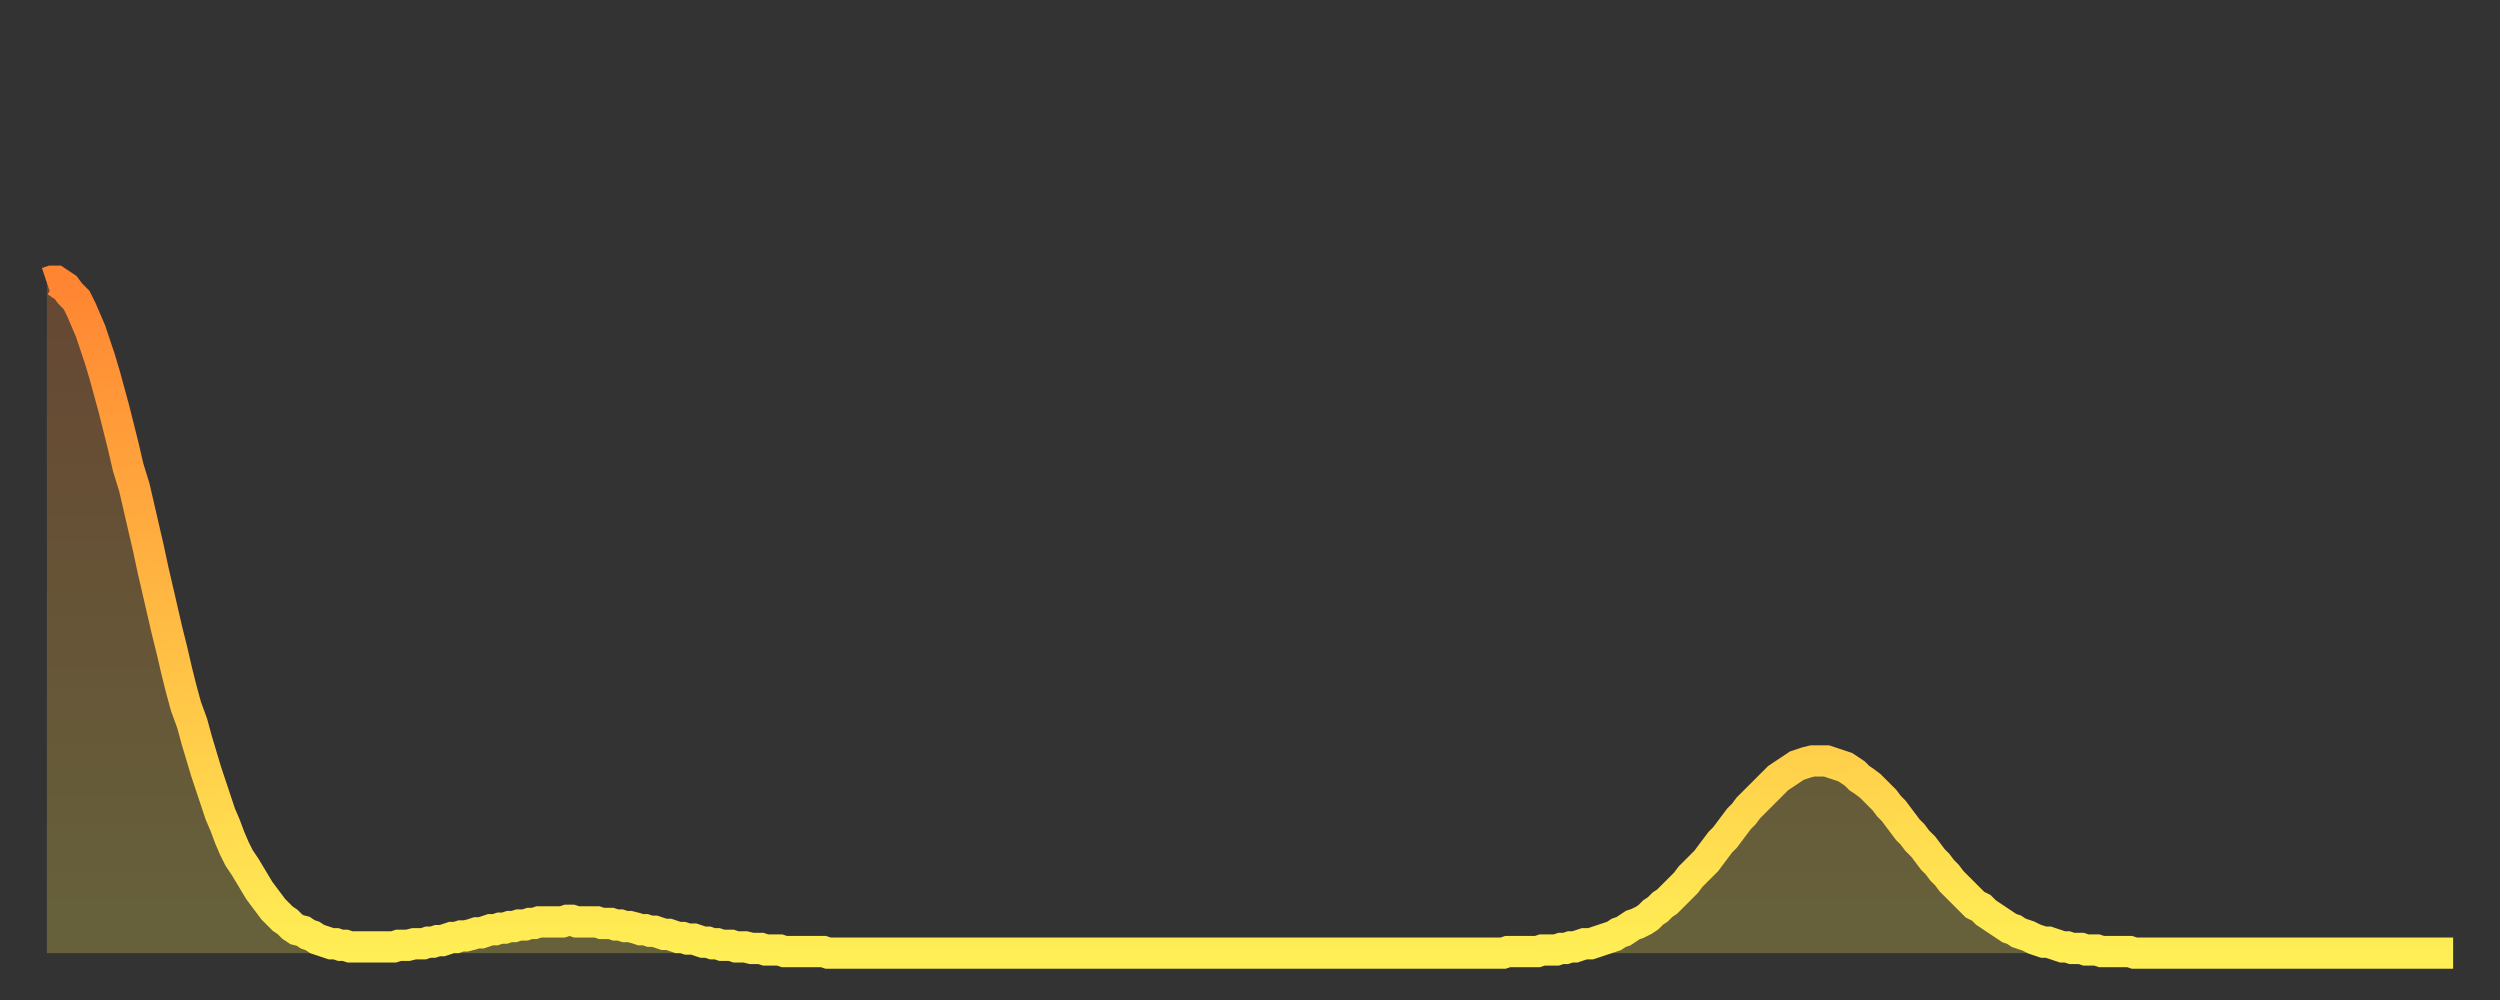
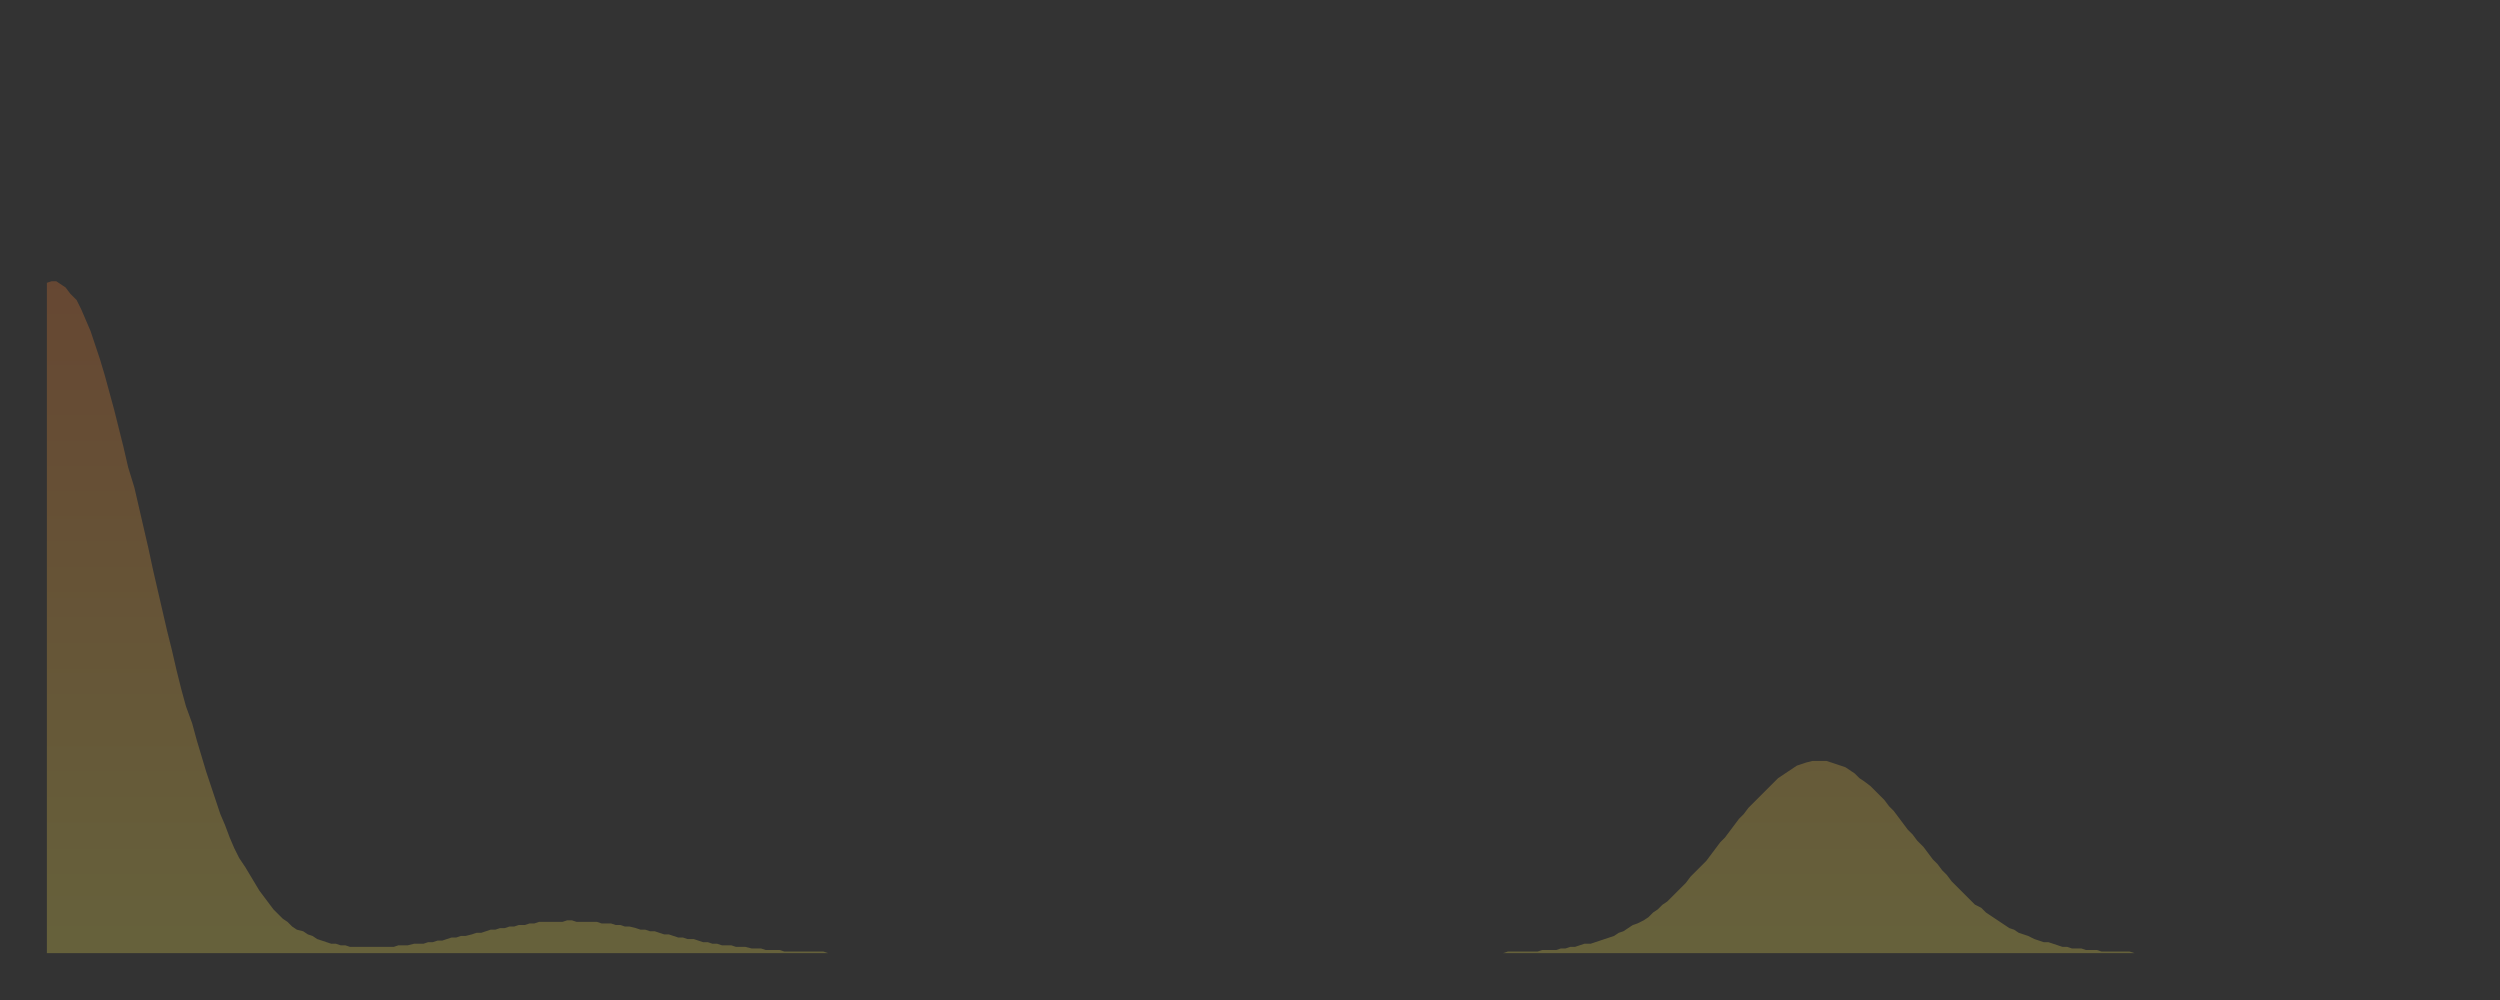
<svg xmlns="http://www.w3.org/2000/svg" baseProfile="full" height="64" version="1.1" width="160">
  <rect width="100%" height="100%" fill="#333333" stroke="none" />
  <defs>
    <linearGradient id="id3556784" x1="0" x2="0" y1="0" y2="1">
      <stop offset="0%" stop-color="#ff8532" />
      <stop offset="50%" stop-color="#ffba43" />
      <stop offset="100%" stop-color="#ffee55" />
    </linearGradient>
  </defs>
  <g transform="translate(3,3)">
    <g>
-       <path d="M 0.0 15.1 0.3 15.0 0.6 15.0 0.9 15.2 1.2 15.4 1.5 15.8 1.9 16.2 2.2 16.8 2.5 17.5 2.8 18.2 3.1 19.1 3.4 20.0 3.7 21.0 4.0 22.1 4.3 23.2 4.6 24.4 4.9 25.6 5.2 26.9 5.6 28.2 5.9 29.5 6.2 30.8 6.5 32.1 6.8 33.5 7.1 34.8 7.4 36.1 7.7 37.4 8.0 38.6 8.3 39.9 8.6 41.1 8.9 42.2 9.3 43.3 9.6 44.4 9.9 45.4 10.2 46.4 10.5 47.3 10.8 48.2 11.1 49.1 11.4 49.8 11.7 50.6 12.0 51.3 12.3 51.9 12.7 52.5 13.0 53.0 13.3 53.5 13.6 54.0 13.9 54.4 14.2 54.8 14.5 55.2 14.8 55.5 15.1 55.8 15.4 56.0 15.7 56.3 16.0 56.5 16.4 56.6 16.7 56.8 17.0 56.9 17.3 57.1 17.6 57.2 17.9 57.3 18.2 57.4 18.5 57.4 18.8 57.5 19.1 57.5 19.4 57.6 19.8 57.6 20.1 57.6 20.4 57.6 20.7 57.6 21.0 57.6 21.3 57.6 21.6 57.6 21.9 57.6 22.2 57.6 22.5 57.5 22.8 57.5 23.1 57.5 23.5 57.4 23.8 57.4 24.1 57.4 24.4 57.3 24.7 57.3 25.0 57.2 25.3 57.2 25.6 57.1 25.9 57.0 26.2 57.0 26.5 56.9 26.8 56.9 27.2 56.8 27.5 56.7 27.8 56.7 28.1 56.6 28.4 56.5 28.7 56.5 29.0 56.4 29.3 56.4 29.6 56.3 29.9 56.3 30.2 56.2 30.6 56.2 30.9 56.1 31.2 56.1 31.5 56.0 31.8 56.0 32.1 56.0 32.4 56.0 32.7 56.0 33.0 56.0 33.3 55.9 33.6 55.9 33.9 56.0 34.3 56.0 34.6 56.0 34.9 56.0 35.2 56.0 35.5 56.1 35.8 56.1 36.1 56.1 36.4 56.2 36.7 56.2 37.0 56.3 37.3 56.3 37.7 56.4 38.0 56.5 38.3 56.5 38.6 56.6 38.9 56.6 39.2 56.7 39.5 56.8 39.8 56.8 40.1 56.9 40.4 57.0 40.7 57.0 41.0 57.1 41.4 57.1 41.7 57.2 42.0 57.3 42.3 57.3 42.6 57.4 42.9 57.4 43.2 57.5 43.5 57.5 43.8 57.5 44.1 57.6 44.4 57.6 44.7 57.6 45.1 57.7 45.4 57.7 45.7 57.7 46.0 57.8 46.3 57.8 46.6 57.8 46.9 57.8 47.2 57.9 47.5 57.9 47.8 57.9 48.1 57.9 48.5 57.9 48.8 57.9 49.1 57.9 49.4 57.9 49.7 57.9 50.0 58.0 50.3 58.0 50.6 58.0 50.9 58.0 51.2 58.0 51.5 58.0 51.8 58.0 52.2 58.0 52.5 58.0 52.8 58.0 53.1 58.0 53.4 58.0 53.7 58.0 54.0 58.0 54.3 58.0 54.6 58.0 54.9 58.0 55.2 58.0 55.6 58.0 55.9 58.0 56.2 58.0 56.5 58.0 56.8 58.0 57.1 58.0 57.4 58.0 57.7 58.0 58.0 58.0 58.3 58.0 58.6 58.0 58.9 58.0 59.3 58.0 59.6 58.0 59.9 58.0 60.2 58.0 60.5 58.0 60.8 58.0 61.1 58.0 61.4 58.0 61.7 58.0 62.0 58.0 62.3 58.0 62.6 58.0 63.0 58.0 63.3 58.0 63.6 58.0 63.9 58.0 64.2 58.0 64.5 58.0 64.8 58.0 65.1 58.0 65.4 58.0 65.7 58.0 66.0 58.0 66.4 58.0 66.7 58.0 67.0 58.0 67.3 58.0 67.6 58.0 67.9 58.0 68.2 58.0 68.5 58.0 68.8 58.0 69.1 58.0 69.4 58.0 69.7 58.0 70.1 58.0 70.4 58.0 70.7 58.0 71.0 58.0 71.3 58.0 71.6 58.0 71.9 58.0 72.2 58.0 72.5 58.0 72.8 58.0 73.1 58.0 73.5 58.0 73.8 58.0 74.1 58.0 74.4 58.0 74.7 58.0 75.0 58.0 75.3 58.0 75.6 58.0 75.9 58.0 76.2 58.0 76.5 58.0 76.8 58.0 77.2 58.0 77.5 58.0 77.8 58.0 78.1 58.0 78.4 58.0 78.7 58.0 79.0 58.0 79.3 58.0 79.6 58.0 79.9 58.0 80.2 58.0 80.5 58.0 80.9 58.0 81.2 58.0 81.5 58.0 81.8 58.0 82.1 58.0 82.4 58.0 82.7 58.0 83.0 58.0 83.3 58.0 83.6 58.0 83.9 58.0 84.3 58.0 84.6 58.0 84.9 58.0 85.2 58.0 85.5 58.0 85.8 58.0 86.1 58.0 86.4 58.0 86.7 58.0 87.0 58.0 87.3 58.0 87.6 58.0 88.0 58.0 88.3 58.0 88.6 58.0 88.9 58.0 89.2 58.0 89.5 58.0 89.8 58.0 90.1 58.0 90.4 58.0 90.7 58.0 91.0 58.0 91.4 58.0 91.7 58.0 92.0 58.0 92.3 58.0 92.6 58.0 92.9 58.0 93.2 58.0 93.5 57.9 93.8 57.9 94.1 57.9 94.4 57.9 94.7 57.9 95.1 57.9 95.4 57.9 95.7 57.8 96.0 57.8 96.3 57.8 96.6 57.8 96.9 57.7 97.2 57.7 97.5 57.6 97.8 57.6 98.1 57.5 98.4 57.4 98.8 57.4 99.1 57.3 99.4 57.2 99.7 57.1 100.0 57.0 100.3 56.9 100.6 56.7 100.9 56.6 101.2 56.4 101.5 56.2 101.8 56.1 102.2 55.9 102.5 55.7 102.8 55.4 103.1 55.2 103.4 54.9 103.7 54.7 104.0 54.4 104.3 54.1 104.6 53.8 104.9 53.5 105.2 53.1 105.5 52.8 105.9 52.4 106.2 52.1 106.5 51.7 106.8 51.3 107.1 50.9 107.4 50.6 107.7 50.2 108.0 49.8 108.3 49.4 108.6 49.1 108.9 48.7 109.3 48.3 109.6 48.0 109.9 47.7 110.2 47.4 110.5 47.1 110.8 46.8 111.1 46.6 111.4 46.4 111.7 46.2 112.0 46.0 112.3 45.9 112.6 45.8 113.0 45.7 113.3 45.7 113.6 45.7 113.9 45.7 114.2 45.8 114.5 45.9 114.8 46.0 115.1 46.1 115.4 46.3 115.7 46.5 116.0 46.8 116.3 47.0 116.7 47.3 117.0 47.6 117.3 47.9 117.6 48.2 117.9 48.6 118.2 48.9 118.5 49.3 118.8 49.7 119.1 50.1 119.4 50.4 119.7 50.8 120.1 51.2 120.4 51.6 120.7 52.0 121.0 52.3 121.3 52.7 121.6 53.0 121.9 53.4 122.2 53.7 122.5 54.0 122.8 54.3 123.1 54.6 123.4 54.9 123.8 55.1 124.1 55.4 124.4 55.6 124.7 55.8 125.0 56.0 125.3 56.2 125.6 56.4 125.9 56.5 126.2 56.7 126.5 56.8 126.8 56.9 127.2 57.1 127.5 57.2 127.8 57.3 128.1 57.3 128.4 57.4 128.7 57.5 129.0 57.6 129.3 57.6 129.6 57.7 129.9 57.7 130.2 57.7 130.5 57.8 130.9 57.8 131.2 57.8 131.5 57.9 131.8 57.9 132.1 57.9 132.4 57.9 132.7 57.9 133.0 57.9 133.3 57.9 133.6 58.0 133.9 58.0 134.2 58.0 134.6 58.0 134.9 58.0 135.2 58.0 135.5 58.0 135.8 58.0 136.1 58.0 136.4 58.0 136.7 58.0 137.0 58.0 137.3 58.0 137.6 58.0 138.0 58.0 138.3 58.0 138.6 58.0 138.9 58.0 139.2 58.0 139.5 58.0 139.8 58.0 140.1 58.0 140.4 58.0 140.7 58.0 141.0 58.0 141.3 58.0 141.7 58.0 142.0 58.0 142.3 58.0 142.6 58.0 142.9 58.0 143.2 58.0 143.5 58.0 143.8 58.0 144.1 58.0 144.4 58.0 144.7 58.0 145.1 58.0 145.4 58.0 145.7 58.0 146.0 58.0 146.3 58.0 146.6 58.0 146.9 58.0 147.2 58.0 147.5 58.0 147.8 58.0 148.1 58.0 148.4 58.0 148.8 58.0 149.1 58.0 149.4 58.0 149.7 58.0 150.0 58.0 150.3 58.0 150.6 58.0 150.9 58.0 151.2 58.0 151.5 58.0 151.8 58.0 152.1 58.0 152.5 58.0 152.8 58.0 153.1 58.0 153.4 58.0 153.7 58.0 154.0 58.0" fill="none" id="graph-curve" opacity="1" stroke="url(#id3556784)" stroke-width="2" />
      <path d="M 0 58 L 0.0 15.1 0.3 15.0 0.6 15.0 0.9 15.2 1.2 15.4 1.5 15.8 1.9 16.2 2.2 16.8 2.5 17.5 2.8 18.2 3.1 19.1 3.4 20.0 3.7 21.0 4.0 22.1 4.3 23.2 4.6 24.4 4.9 25.6 5.2 26.9 5.6 28.2 5.9 29.5 6.2 30.8 6.5 32.1 6.8 33.5 7.1 34.8 7.4 36.1 7.7 37.4 8.0 38.6 8.3 39.9 8.6 41.1 8.9 42.2 9.3 43.3 9.6 44.4 9.9 45.4 10.2 46.4 10.5 47.3 10.8 48.2 11.1 49.1 11.4 49.8 11.7 50.6 12.0 51.3 12.3 51.9 12.7 52.5 13.0 53.0 13.3 53.5 13.6 54.0 13.9 54.4 14.2 54.8 14.5 55.2 14.8 55.5 15.1 55.8 15.4 56.0 15.7 56.3 16.0 56.5 16.4 56.6 16.7 56.8 17.0 56.9 17.3 57.1 17.6 57.2 17.9 57.3 18.2 57.4 18.5 57.4 18.8 57.5 19.1 57.5 19.4 57.6 19.8 57.6 20.1 57.6 20.4 57.6 20.7 57.6 21.0 57.6 21.3 57.6 21.6 57.6 21.9 57.6 22.2 57.6 22.5 57.5 22.8 57.5 23.1 57.5 23.5 57.4 23.8 57.4 24.1 57.4 24.4 57.3 24.7 57.3 25.0 57.2 25.3 57.2 25.6 57.1 25.9 57.0 26.2 57.0 26.5 56.9 26.8 56.9 27.2 56.8 27.5 56.7 27.8 56.7 28.1 56.6 28.4 56.5 28.7 56.5 29.0 56.4 29.3 56.4 29.6 56.3 29.9 56.3 30.2 56.2 30.6 56.2 30.9 56.1 31.2 56.1 31.5 56.0 31.8 56.0 32.1 56.0 32.4 56.0 32.7 56.0 33.0 56.0 33.3 55.9 33.6 55.9 33.9 56.0 34.3 56.0 34.6 56.0 34.9 56.0 35.2 56.0 35.5 56.1 35.8 56.1 36.1 56.1 36.4 56.2 36.7 56.2 37.0 56.3 37.3 56.3 37.7 56.4 38.0 56.5 38.3 56.5 38.6 56.6 38.9 56.6 39.2 56.7 39.5 56.8 39.8 56.8 40.1 56.9 40.4 57.0 40.7 57.0 41.0 57.1 41.4 57.1 41.7 57.2 42.0 57.3 42.3 57.3 42.6 57.4 42.9 57.4 43.2 57.5 43.5 57.5 43.8 57.5 44.1 57.6 44.4 57.6 44.7 57.6 45.1 57.7 45.4 57.7 45.7 57.7 46.0 57.8 46.3 57.8 46.6 57.8 46.9 57.8 47.2 57.9 47.5 57.9 47.8 57.9 48.1 57.9 48.5 57.9 48.8 57.9 49.1 57.9 49.4 57.9 49.7 57.9 50.0 58.0 50.3 58.0 50.6 58.0 50.9 58.0 51.2 58.0 51.5 58.0 51.8 58.0 52.2 58.0 52.5 58.0 52.8 58.0 53.1 58.0 53.4 58.0 53.7 58.0 54.0 58.0 54.3 58.0 54.6 58.0 54.9 58.0 55.2 58.0 55.6 58.0 55.9 58.0 56.2 58.0 56.5 58.0 56.8 58.0 57.1 58.0 57.4 58.0 57.7 58.0 58.0 58.0 58.3 58.0 58.6 58.0 58.9 58.0 59.3 58.0 59.6 58.0 59.9 58.0 60.2 58.0 60.5 58.0 60.8 58.0 61.1 58.0 61.4 58.0 61.7 58.0 62.0 58.0 62.3 58.0 62.6 58.0 63.0 58.0 63.3 58.0 63.6 58.0 63.9 58.0 64.2 58.0 64.5 58.0 64.8 58.0 65.1 58.0 65.4 58.0 65.7 58.0 66.0 58.0 66.4 58.0 66.7 58.0 67.0 58.0 67.3 58.0 67.6 58.0 67.9 58.0 68.2 58.0 68.5 58.0 68.8 58.0 69.1 58.0 69.4 58.0 69.7 58.0 70.1 58.0 70.4 58.0 70.7 58.0 71.0 58.0 71.3 58.0 71.6 58.0 71.9 58.0 72.2 58.0 72.5 58.0 72.8 58.0 73.1 58.0 73.5 58.0 73.8 58.0 74.1 58.0 74.4 58.0 74.7 58.0 75.0 58.0 75.3 58.0 75.6 58.0 75.9 58.0 76.2 58.0 76.5 58.0 76.8 58.0 77.2 58.0 77.5 58.0 77.8 58.0 78.1 58.0 78.4 58.0 78.7 58.0 79.0 58.0 79.3 58.0 79.6 58.0 79.9 58.0 80.2 58.0 80.5 58.0 80.9 58.0 81.2 58.0 81.5 58.0 81.8 58.0 82.1 58.0 82.4 58.0 82.7 58.0 83.0 58.0 83.3 58.0 83.6 58.0 83.9 58.0 84.3 58.0 84.6 58.0 84.9 58.0 85.2 58.0 85.5 58.0 85.8 58.0 86.1 58.0 86.4 58.0 86.7 58.0 87.0 58.0 87.3 58.0 87.6 58.0 88.0 58.0 88.3 58.0 88.6 58.0 88.9 58.0 89.2 58.0 89.5 58.0 89.8 58.0 90.1 58.0 90.4 58.0 90.7 58.0 91.0 58.0 91.4 58.0 91.7 58.0 92.0 58.0 92.3 58.0 92.6 58.0 92.9 58.0 93.2 58.0 93.5 57.9 93.8 57.9 94.1 57.9 94.4 57.9 94.7 57.9 95.1 57.9 95.4 57.9 95.7 57.8 96.0 57.8 96.3 57.8 96.6 57.8 96.9 57.7 97.2 57.7 97.5 57.6 97.8 57.6 98.1 57.5 98.4 57.4 98.8 57.4 99.1 57.3 99.4 57.2 99.7 57.1 100.0 57.0 100.3 56.9 100.6 56.7 100.9 56.6 101.2 56.4 101.5 56.2 101.8 56.1 102.2 55.9 102.5 55.7 102.8 55.4 103.1 55.2 103.4 54.9 103.7 54.7 104.0 54.4 104.3 54.1 104.6 53.8 104.9 53.5 105.2 53.1 105.5 52.8 105.9 52.4 106.2 52.1 106.5 51.7 106.8 51.3 107.1 50.9 107.4 50.6 107.7 50.2 108.0 49.8 108.3 49.4 108.6 49.1 108.9 48.7 109.3 48.3 109.6 48.0 109.9 47.7 110.2 47.4 110.5 47.1 110.8 46.8 111.1 46.6 111.4 46.4 111.7 46.2 112.0 46.0 112.3 45.9 112.6 45.8 113.0 45.7 113.3 45.7 113.6 45.7 113.9 45.7 114.2 45.8 114.5 45.9 114.8 46.0 115.1 46.1 115.4 46.3 115.7 46.5 116.0 46.8 116.3 47.0 116.7 47.3 117.0 47.6 117.3 47.9 117.6 48.2 117.9 48.6 118.2 48.9 118.5 49.3 118.8 49.7 119.1 50.1 119.4 50.4 119.7 50.8 120.1 51.2 120.4 51.6 120.7 52.0 121.0 52.3 121.3 52.7 121.6 53.0 121.9 53.4 122.2 53.7 122.5 54.0 122.8 54.3 123.1 54.6 123.4 54.9 123.8 55.1 124.1 55.4 124.4 55.6 124.7 55.8 125.0 56.0 125.3 56.2 125.6 56.4 125.9 56.5 126.2 56.7 126.5 56.8 126.8 56.9 127.2 57.1 127.5 57.2 127.8 57.3 128.1 57.3 128.4 57.4 128.7 57.5 129.0 57.6 129.3 57.6 129.6 57.7 129.9 57.7 130.2 57.7 130.5 57.8 130.9 57.8 131.2 57.8 131.5 57.9 131.8 57.9 132.1 57.9 132.4 57.9 132.7 57.9 133.0 57.9 133.3 57.9 133.6 58.0 133.9 58.0 134.2 58.0 134.6 58.0 134.9 58.0 135.2 58.0 135.5 58.0 135.8 58.0 136.1 58.0 136.4 58.0 136.7 58.0 137.0 58.0 137.3 58.0 137.6 58.0 138.0 58.0 138.3 58.0 138.6 58.0 138.9 58.0 139.2 58.0 139.5 58.0 139.8 58.0 140.1 58.0 140.4 58.0 140.7 58.0 141.0 58.0 141.3 58.0 141.7 58.0 142.0 58.0 142.3 58.0 142.6 58.0 142.9 58.0 143.2 58.0 143.5 58.0 143.8 58.0 144.1 58.0 144.4 58.0 144.7 58.0 145.1 58.0 145.4 58.0 145.7 58.0 146.0 58.0 146.3 58.0 146.6 58.0 146.9 58.0 147.2 58.0 147.5 58.0 147.8 58.0 148.1 58.0 148.4 58.0 148.8 58.0 149.1 58.0 149.4 58.0 149.7 58.0 150.0 58.0 150.3 58.0 150.6 58.0 150.9 58.0 151.2 58.0 151.5 58.0 151.8 58.0 152.1 58.0 152.5 58.0 152.8 58.0 153.1 58.0 153.4 58.0 153.7 58.0 154.0 58.0 154 58" fill="url(#id3556784)" fill-opacity=".25" id="graph-shadow" />
    </g>
  </g>
</svg>